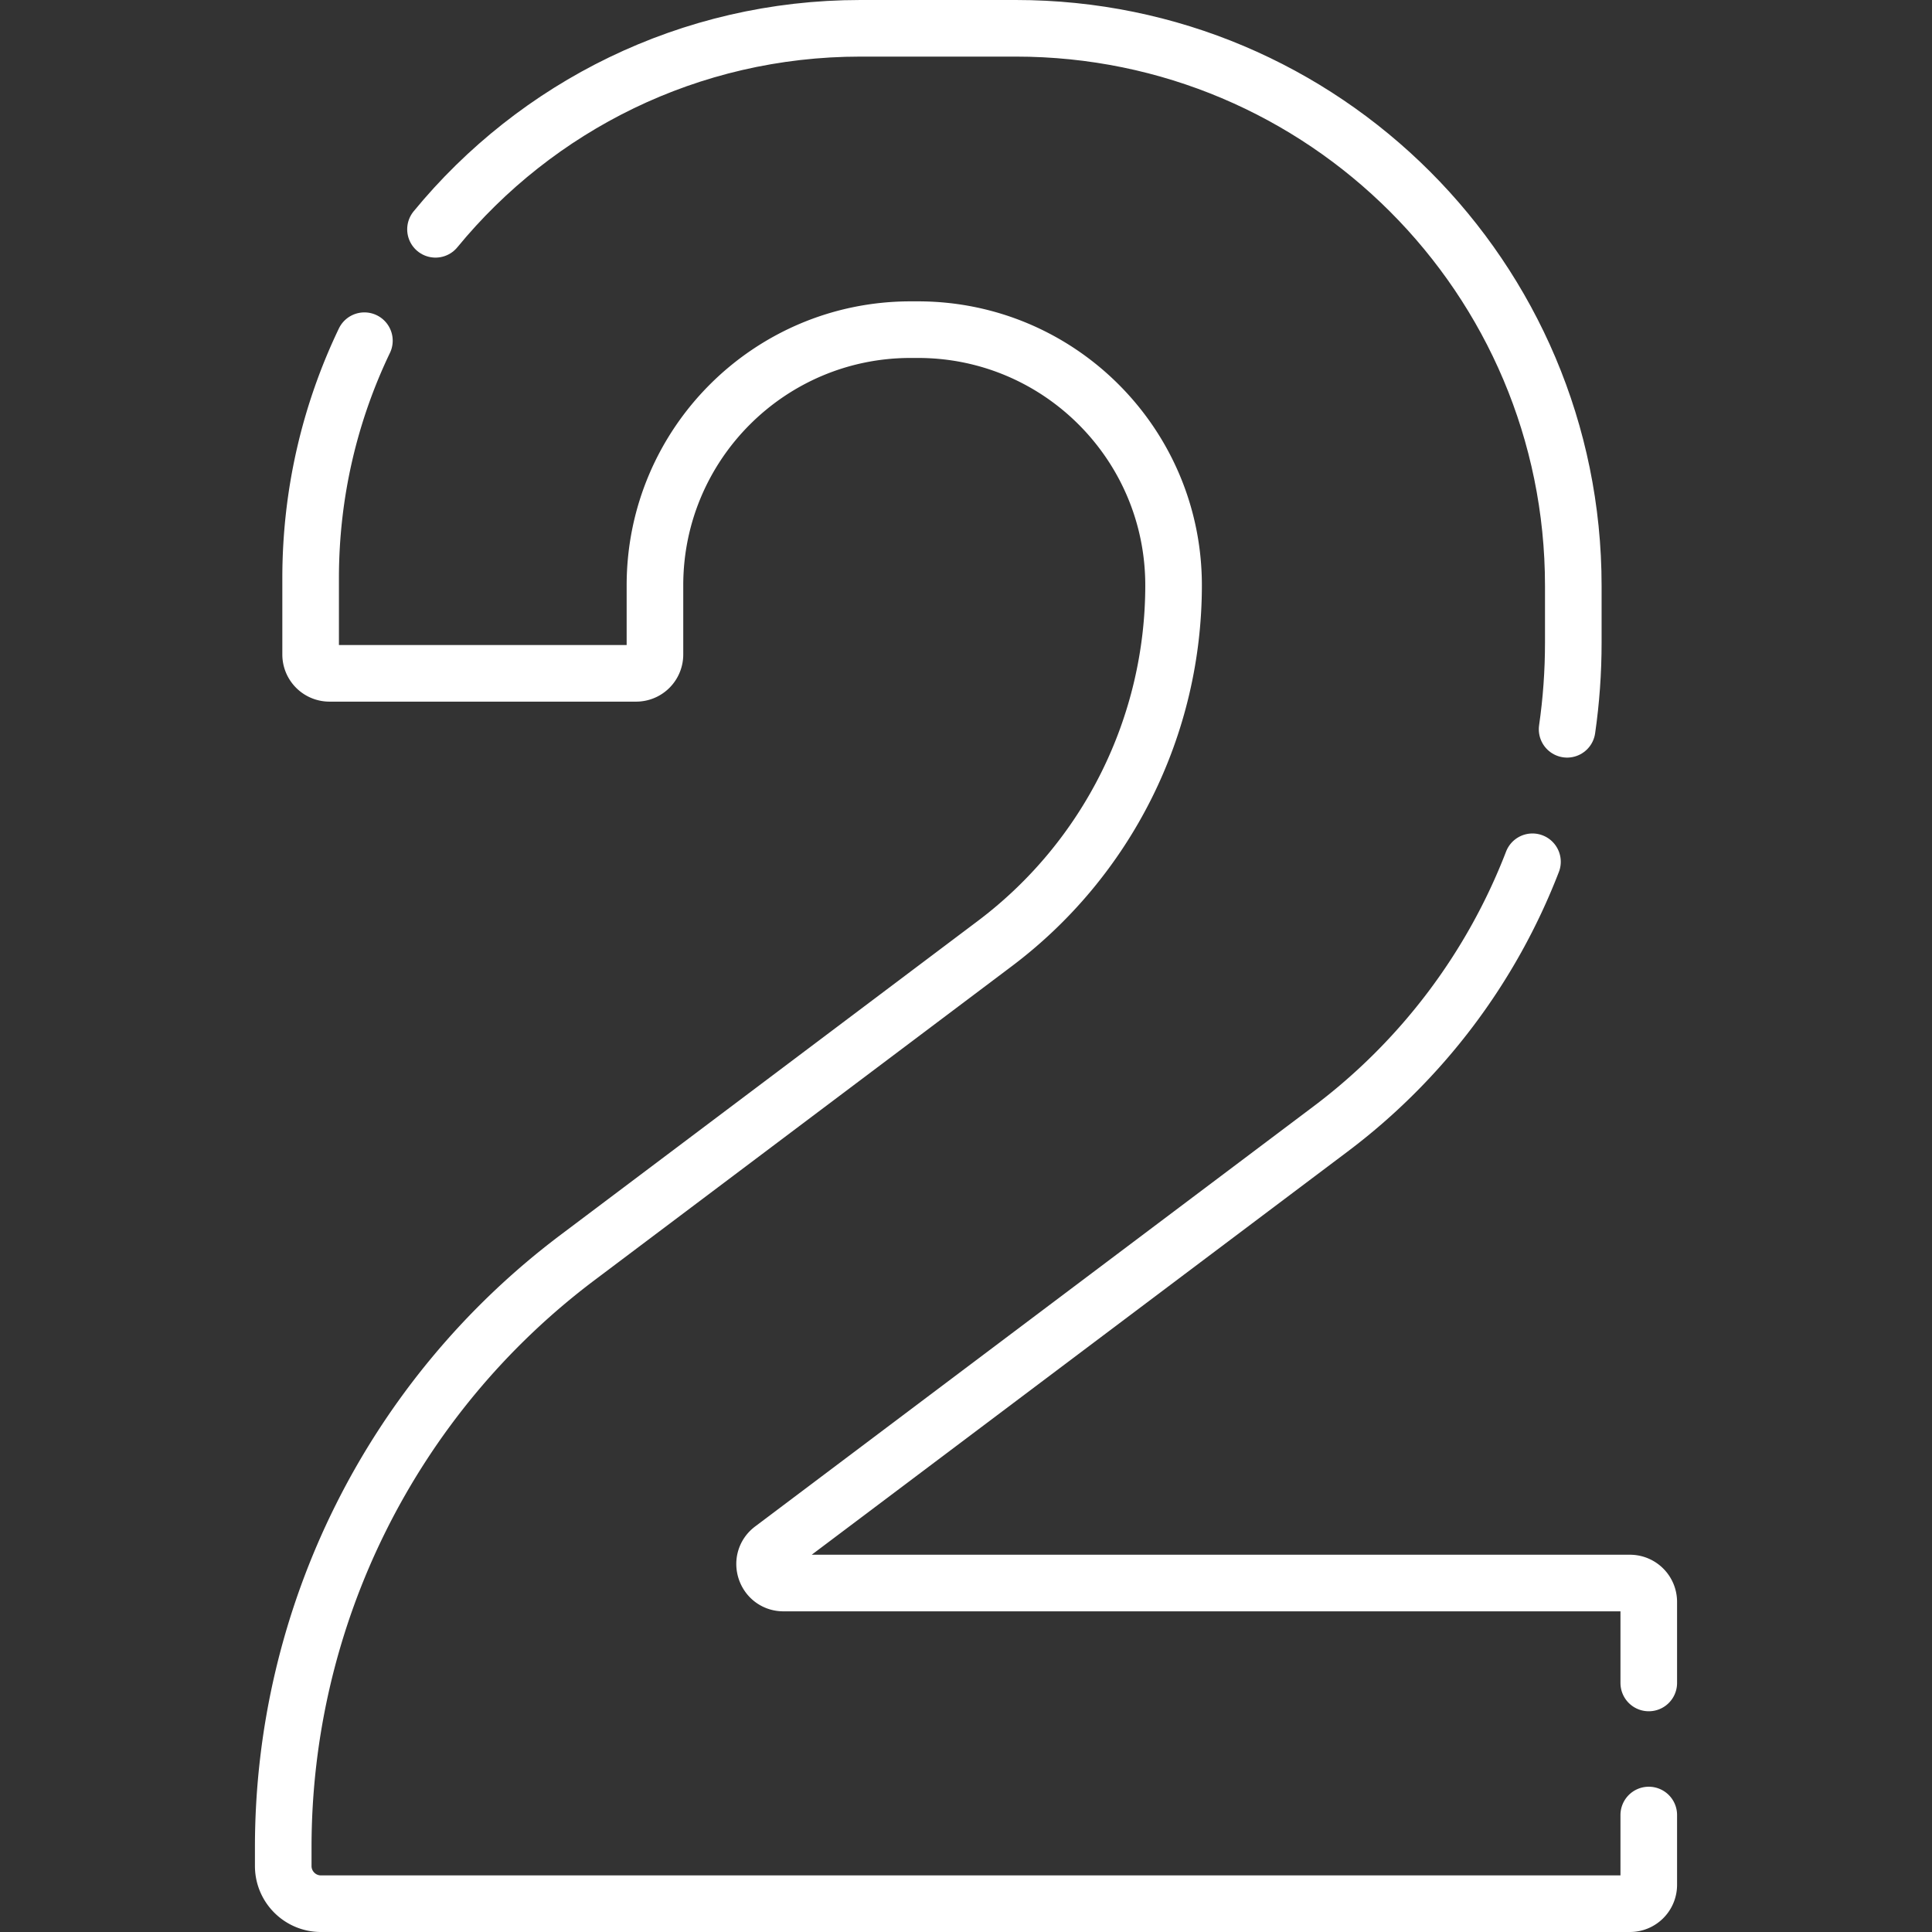
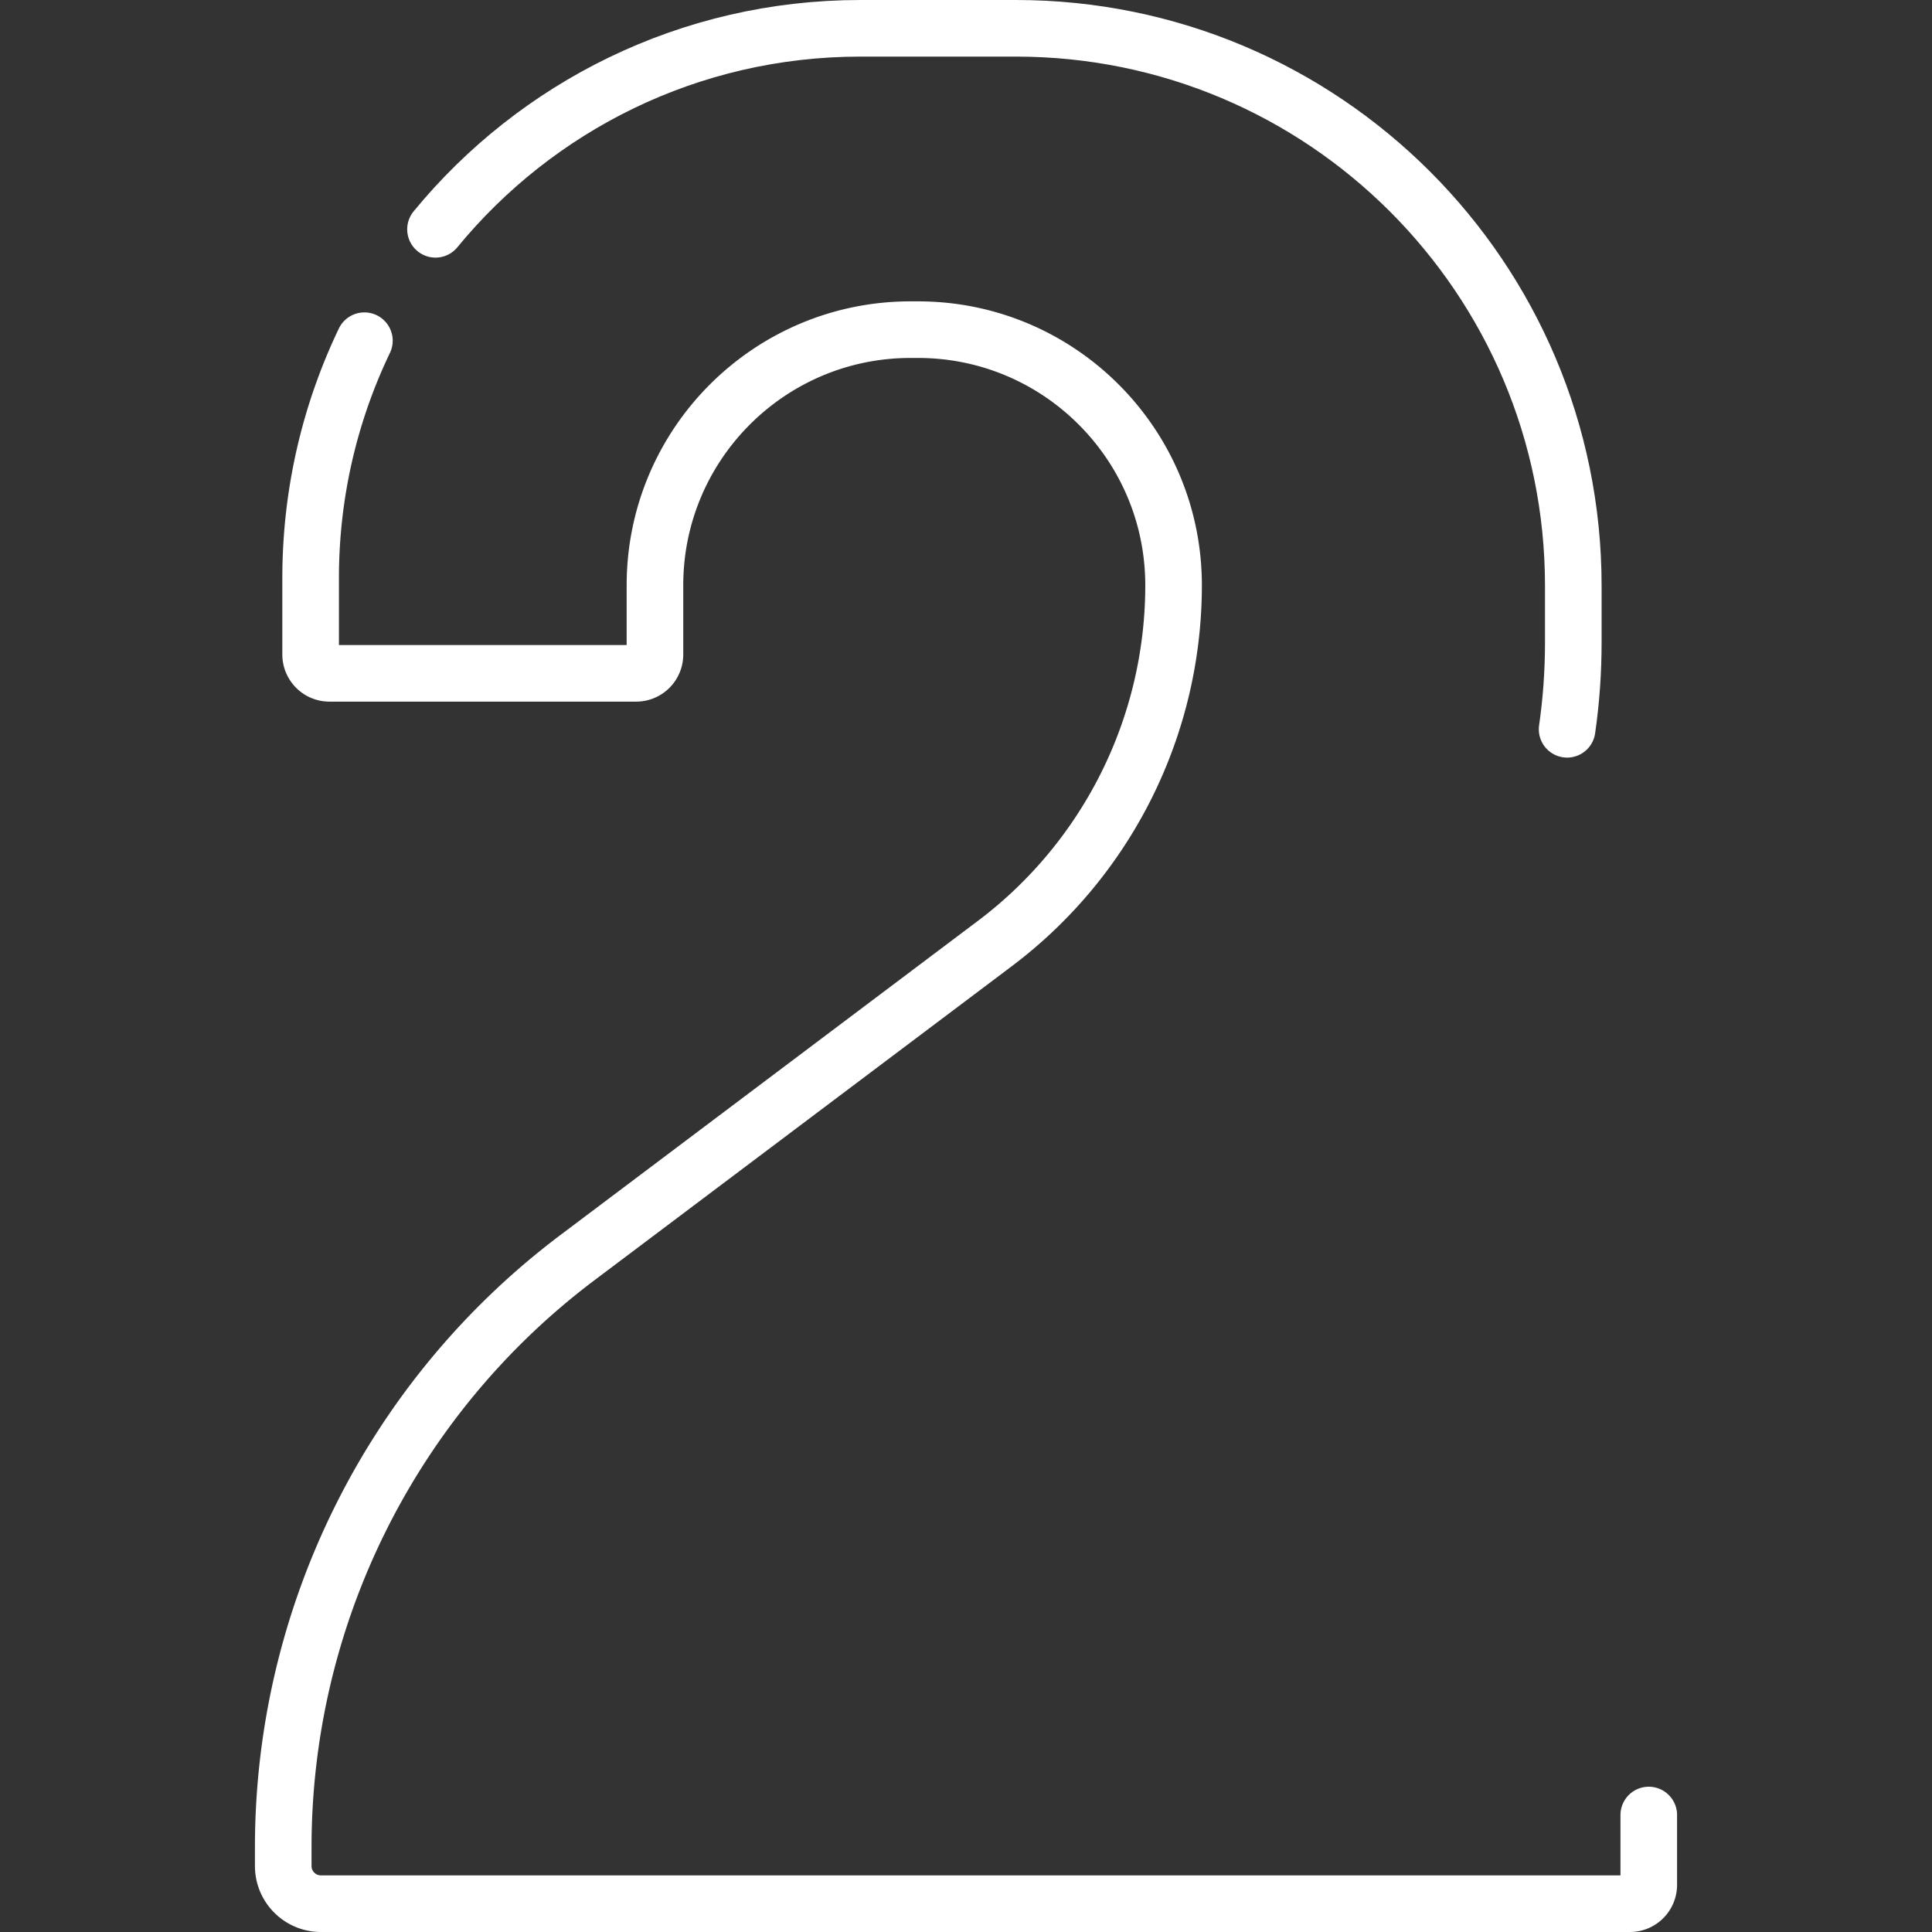
<svg xmlns="http://www.w3.org/2000/svg" width="512" height="512" x="0" y="0" viewBox="0 0 512 512" style="enable-background:new 0 0 512 512" xml:space="preserve" class="">
  <rect x="0" y="0" width="512" height="512" fill="#333333" stroke="none" />
  <g>
    <path d="M115.41 60.77C142.12 28.24 182.65 7.5 228.03 7.5h41.18c81.59 0 147.73 66.14 147.73 147.74v15.08c0 7.74-.55 15.41-1.64 22.95" style="stroke-width:15;stroke-linecap:round;stroke-linejoin:round;stroke-miterlimit:10;" fill="none" stroke="#ffffff" stroke-width="15" stroke-linecap="round" stroke-linejoin="round" stroke-miterlimit="10" data-original="#000000" opacity="1" class="" />
    <path d="M436.94 481v18.5c0 2.76-2.23 5-5 5H85.06c-5.53 0-10-4.48-10-10v-4.94c0-61.46 28.89-119.36 78.01-156.31l110.55-83.18a118.833 118.833 0 0 0 47.39-94.96c0-18.71-7.58-35.64-19.84-47.9-12.26-12.27-29.19-19.85-47.9-19.85h-1.95c-37.41 0-67.75 30.34-67.75 67.75v18.33c0 2.77-2.23 5-5 5H87.32c-2.76 0-5-2.23-5-5v-20.23c0-22.53 5.12-43.87 14.25-62.92" style="stroke-width:15;stroke-linecap:round;stroke-linejoin:round;stroke-miterlimit:10;" fill="none" stroke="#ffffff" stroke-width="15" stroke-linecap="round" stroke-linejoin="round" stroke-miterlimit="10" data-original="#000000" opacity="1" class="" />
-     <path d="M406.12 228.38a161.207 161.207 0 0 1-53.48 70.79L204.63 410.52c-3.84 2.89-1.79 9 3.01 9h224.3c2.77 0 5 2.24 5 5V446" style="stroke-width:15;stroke-linecap:round;stroke-linejoin:round;stroke-miterlimit:10;" fill="none" stroke="#ffffff" stroke-width="15" stroke-linecap="round" stroke-linejoin="round" stroke-miterlimit="10" data-original="#000000" opacity="1" class="" />
  </g>
</svg>